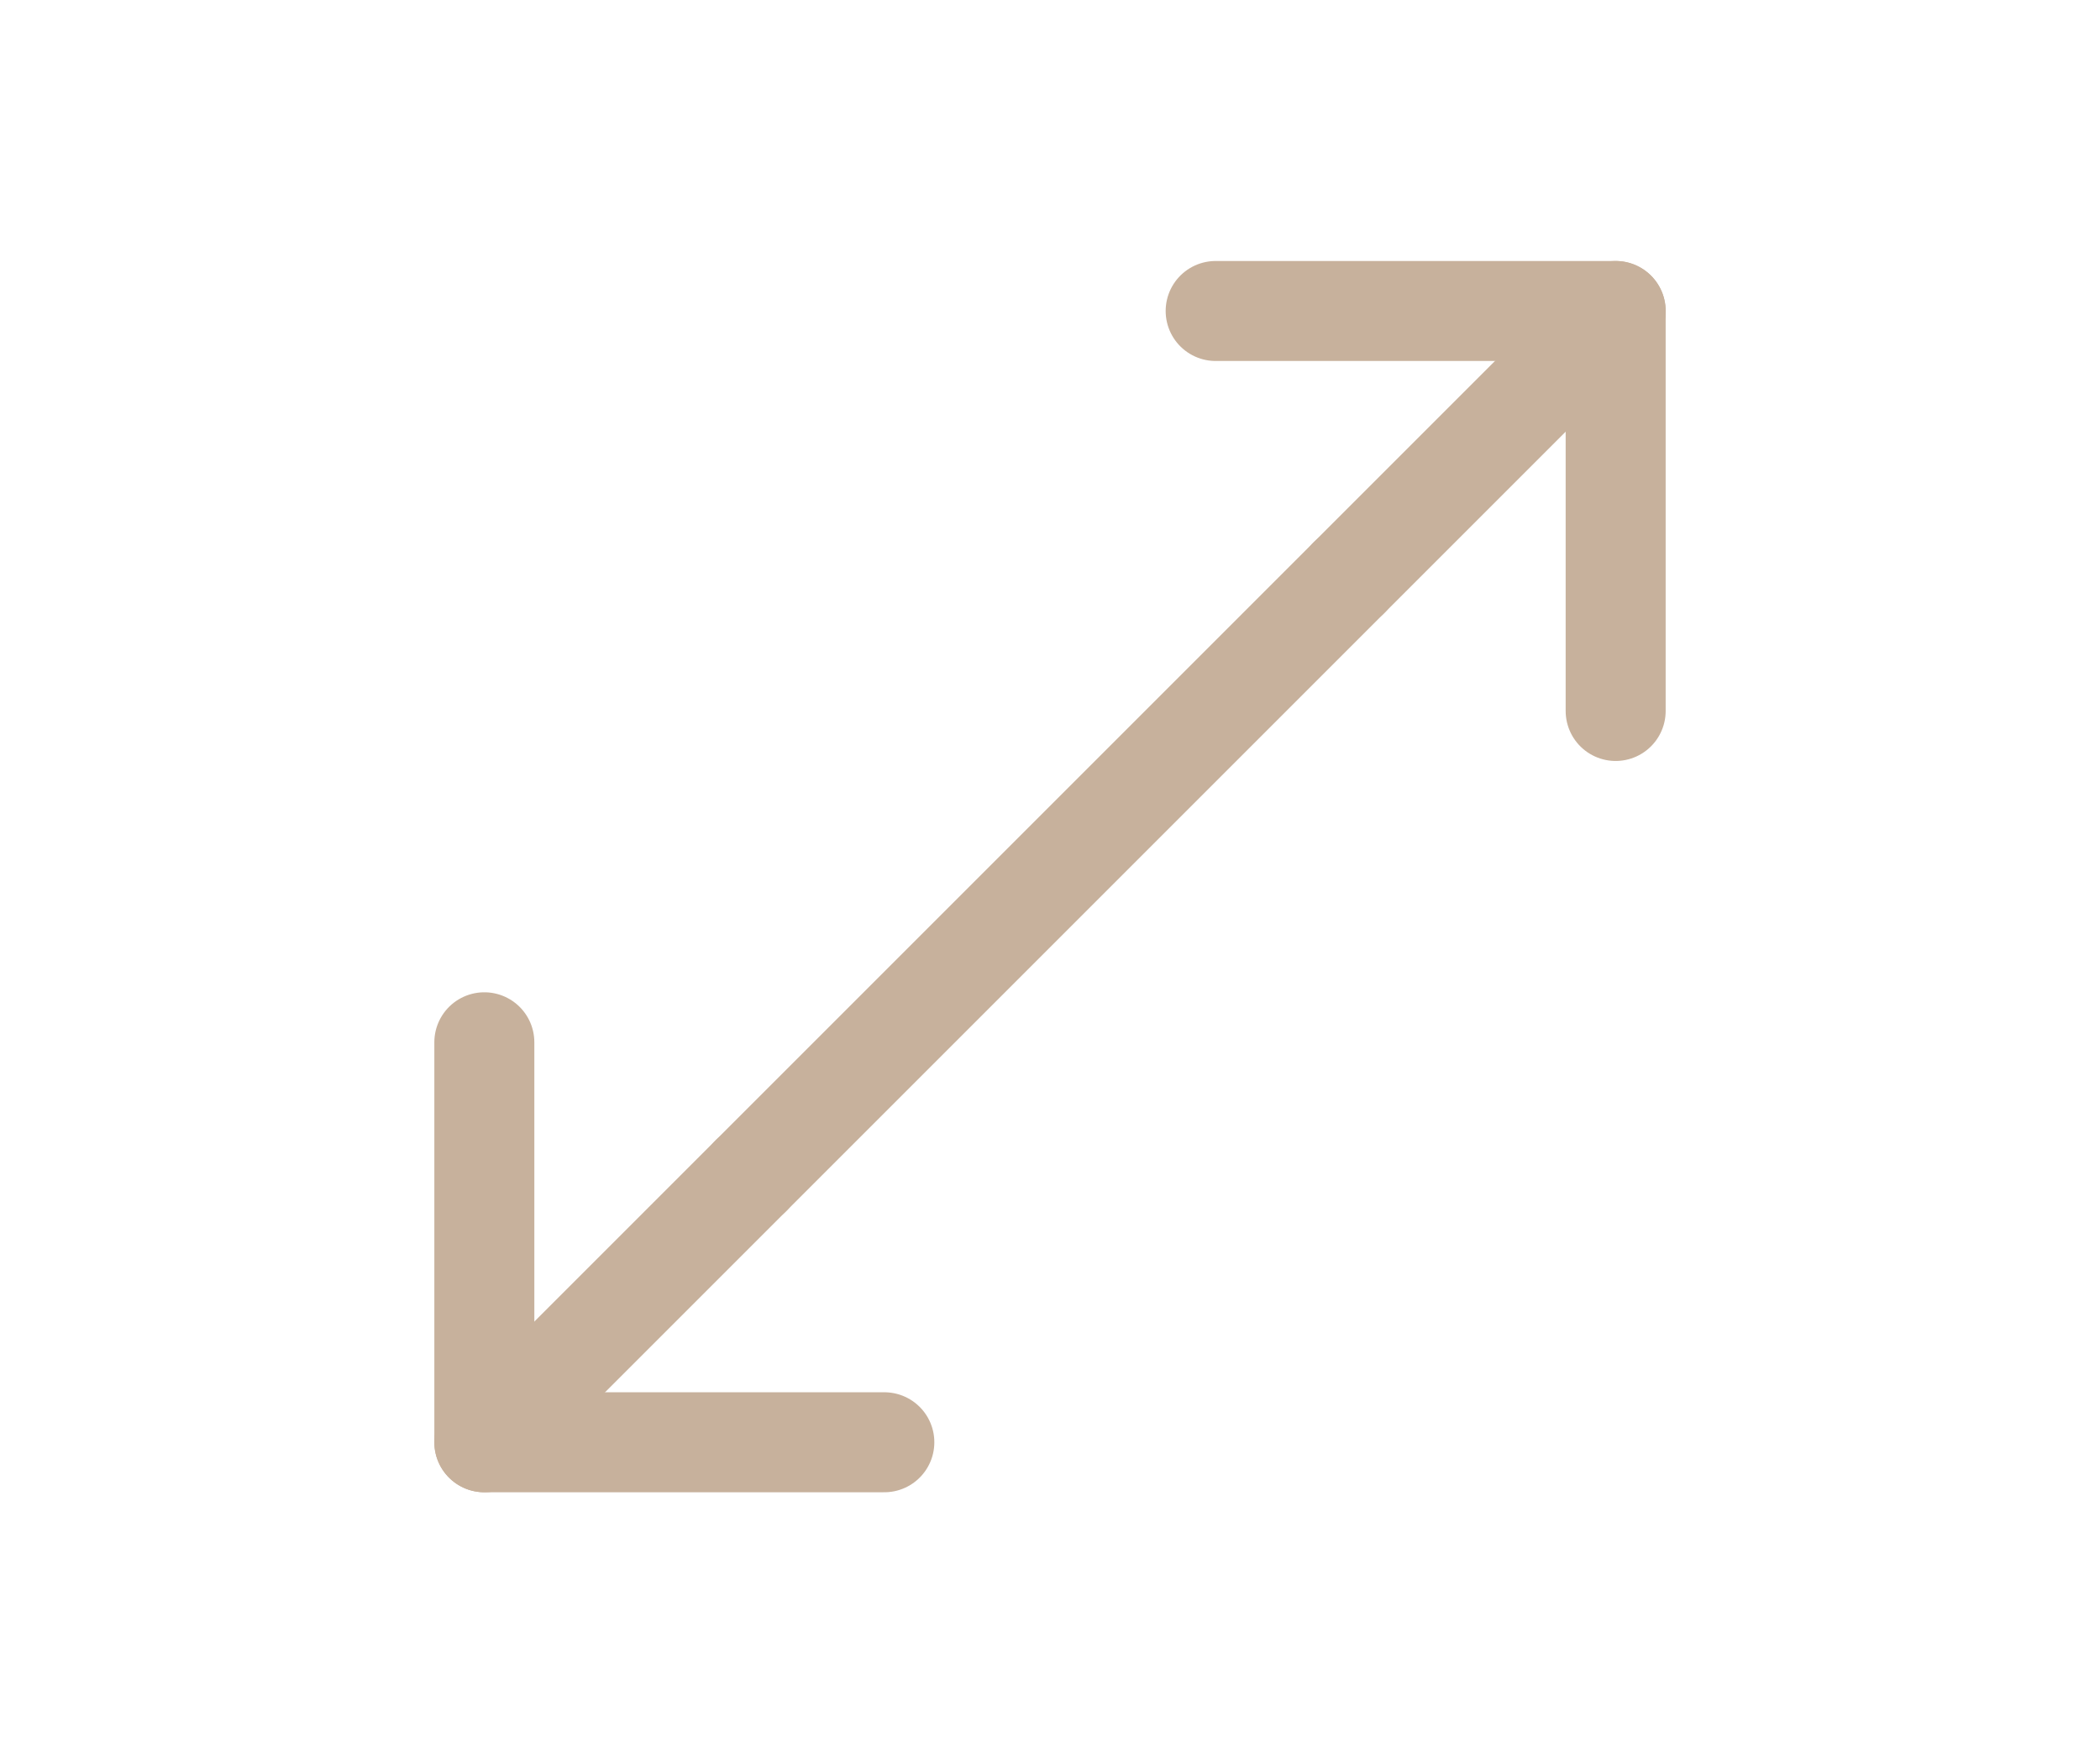
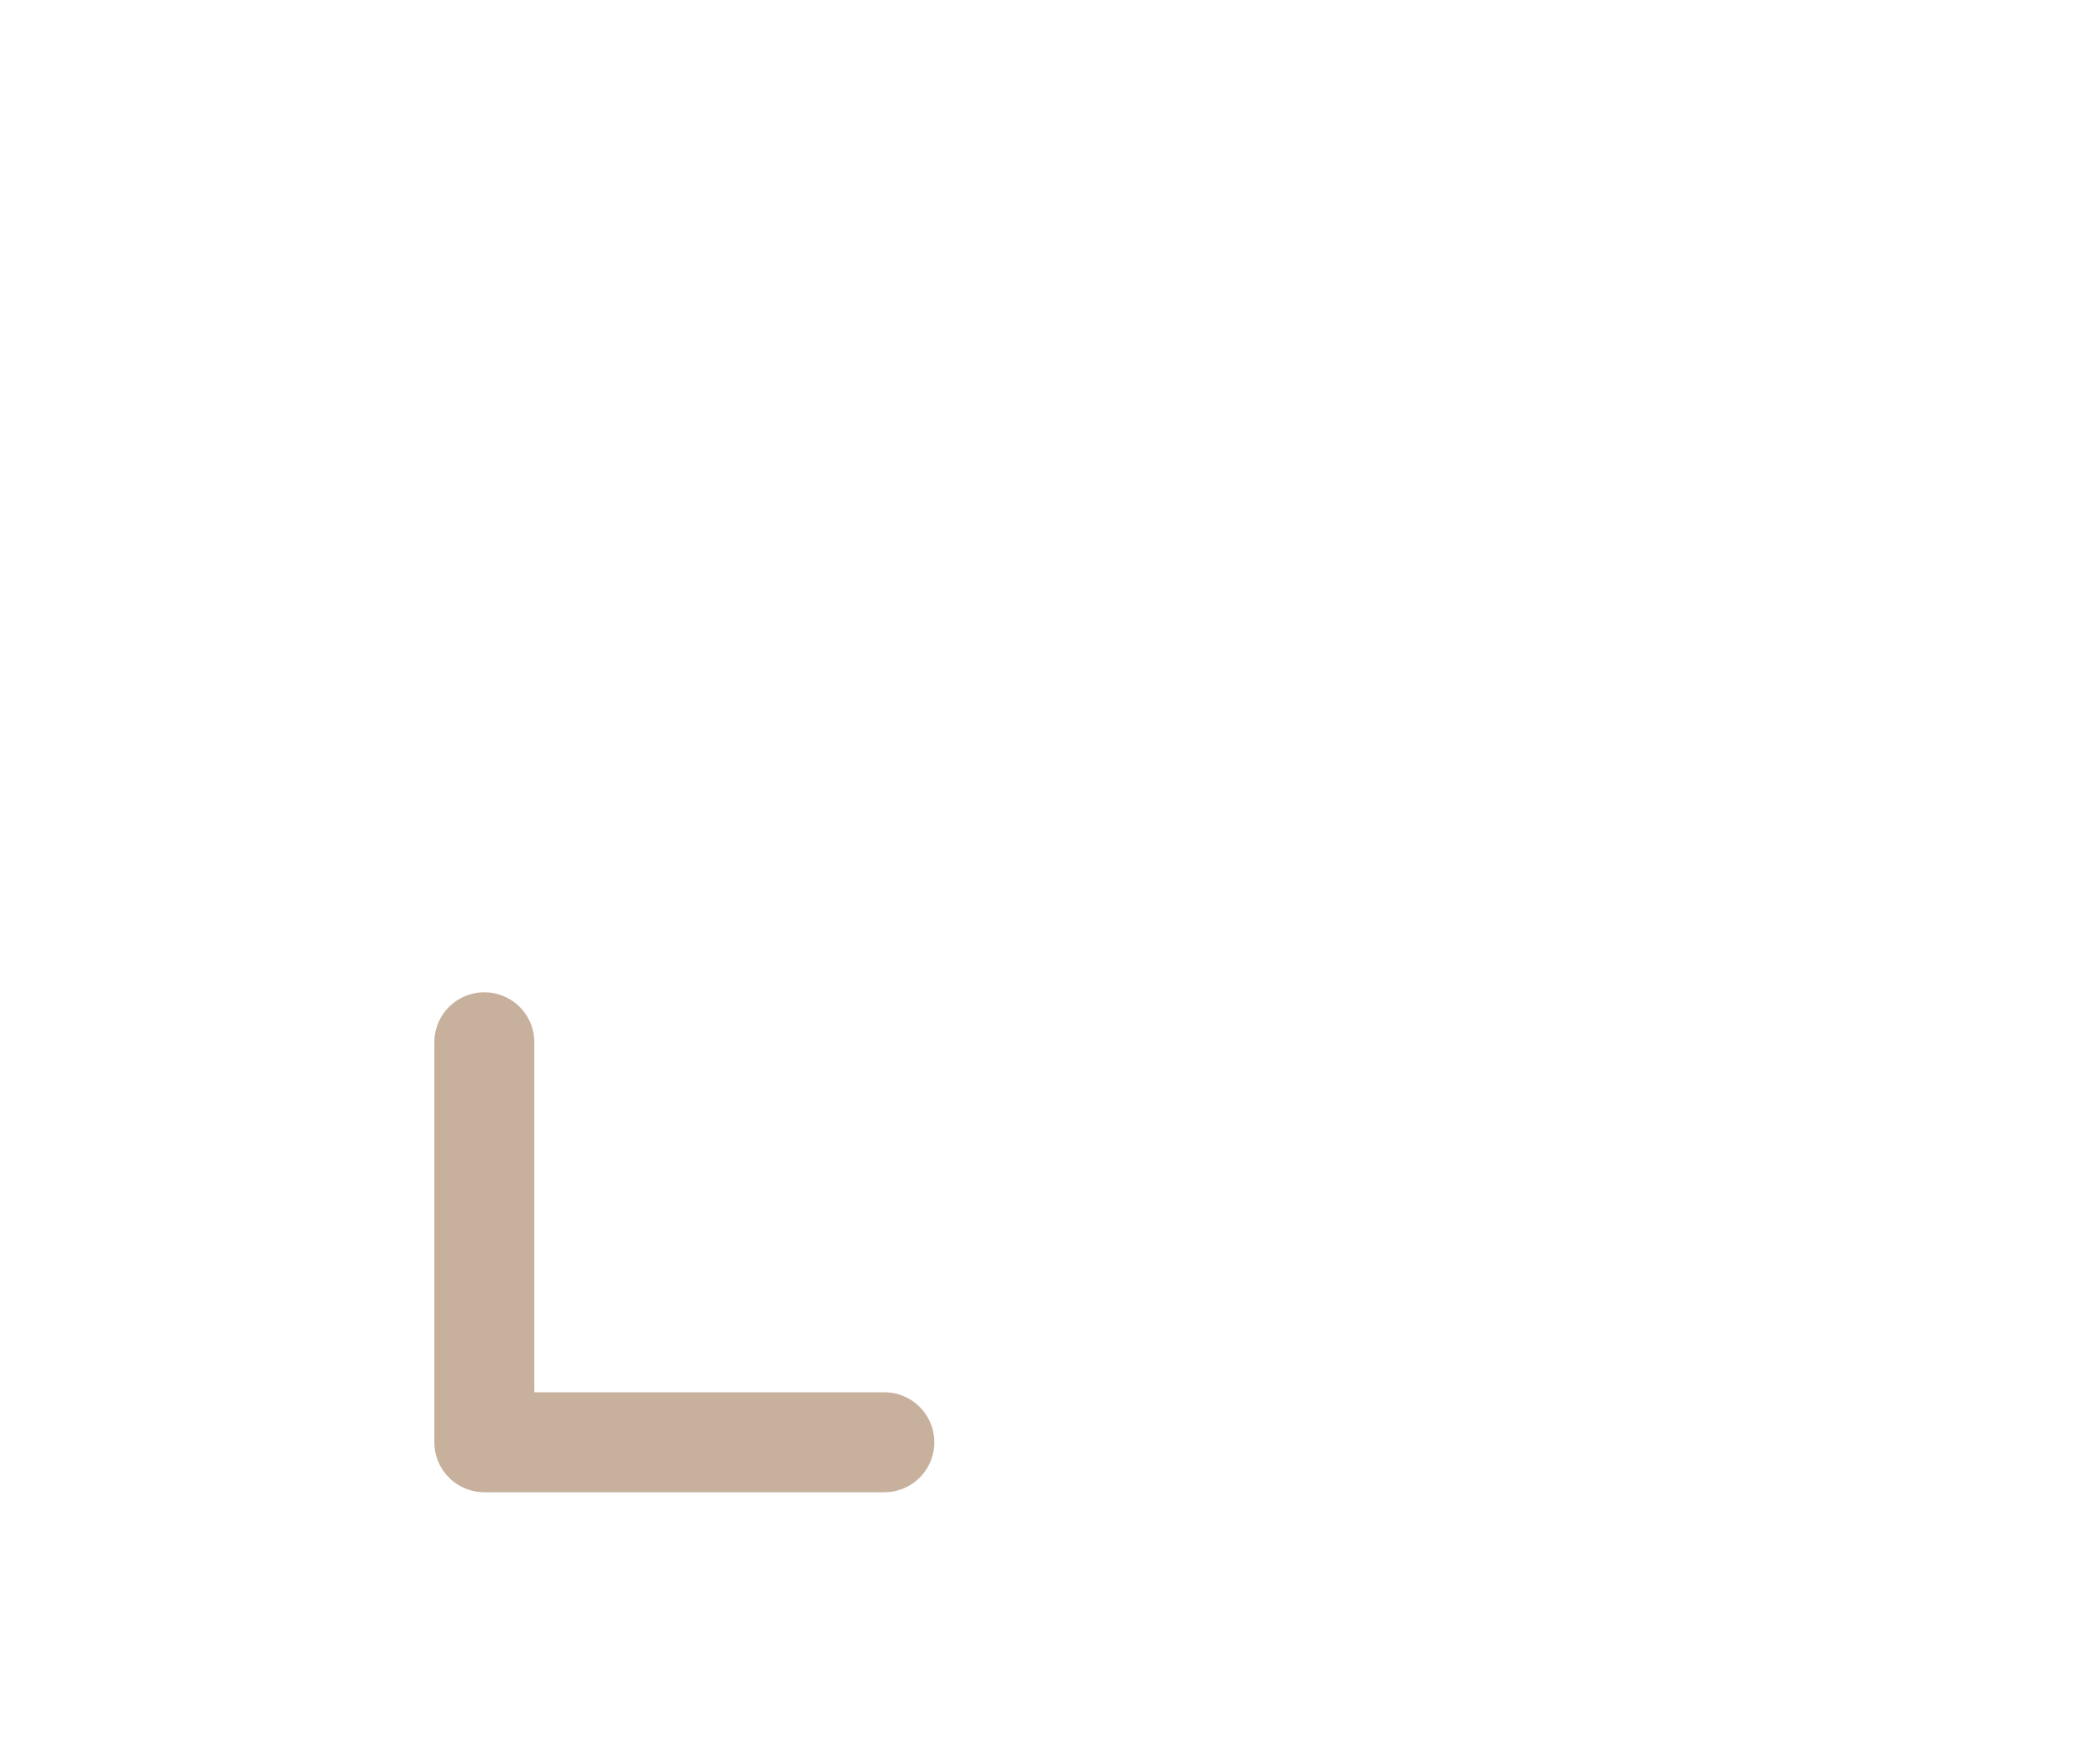
<svg xmlns="http://www.w3.org/2000/svg" id="Layer_1" version="1.1" viewBox="0 0 236.25 197.25">
  <defs>
    <style>
      .st0 {
        fill: none;
        stroke: #c7b19c;
        stroke-linecap: round;
        stroke-linejoin: round;
        stroke-width: 11.25px;
      }
    </style>
  </defs>
  <polyline class="st0" points="99.488 162.262 54.488 162.262 54.488 117.262" />
-   <line class="st0" x1="84.488" y1="132.262" x2="151.762" y2="64.988" />
-   <line class="st0" x1="84.488" y1="132.262" x2="54.488" y2="162.262" />
-   <polyline class="st0" points="136.762 34.988 181.762 34.988 181.762 79.988" />
-   <line class="st0" x1="151.762" y1="64.988" x2="181.762" y2="34.988" />
</svg>